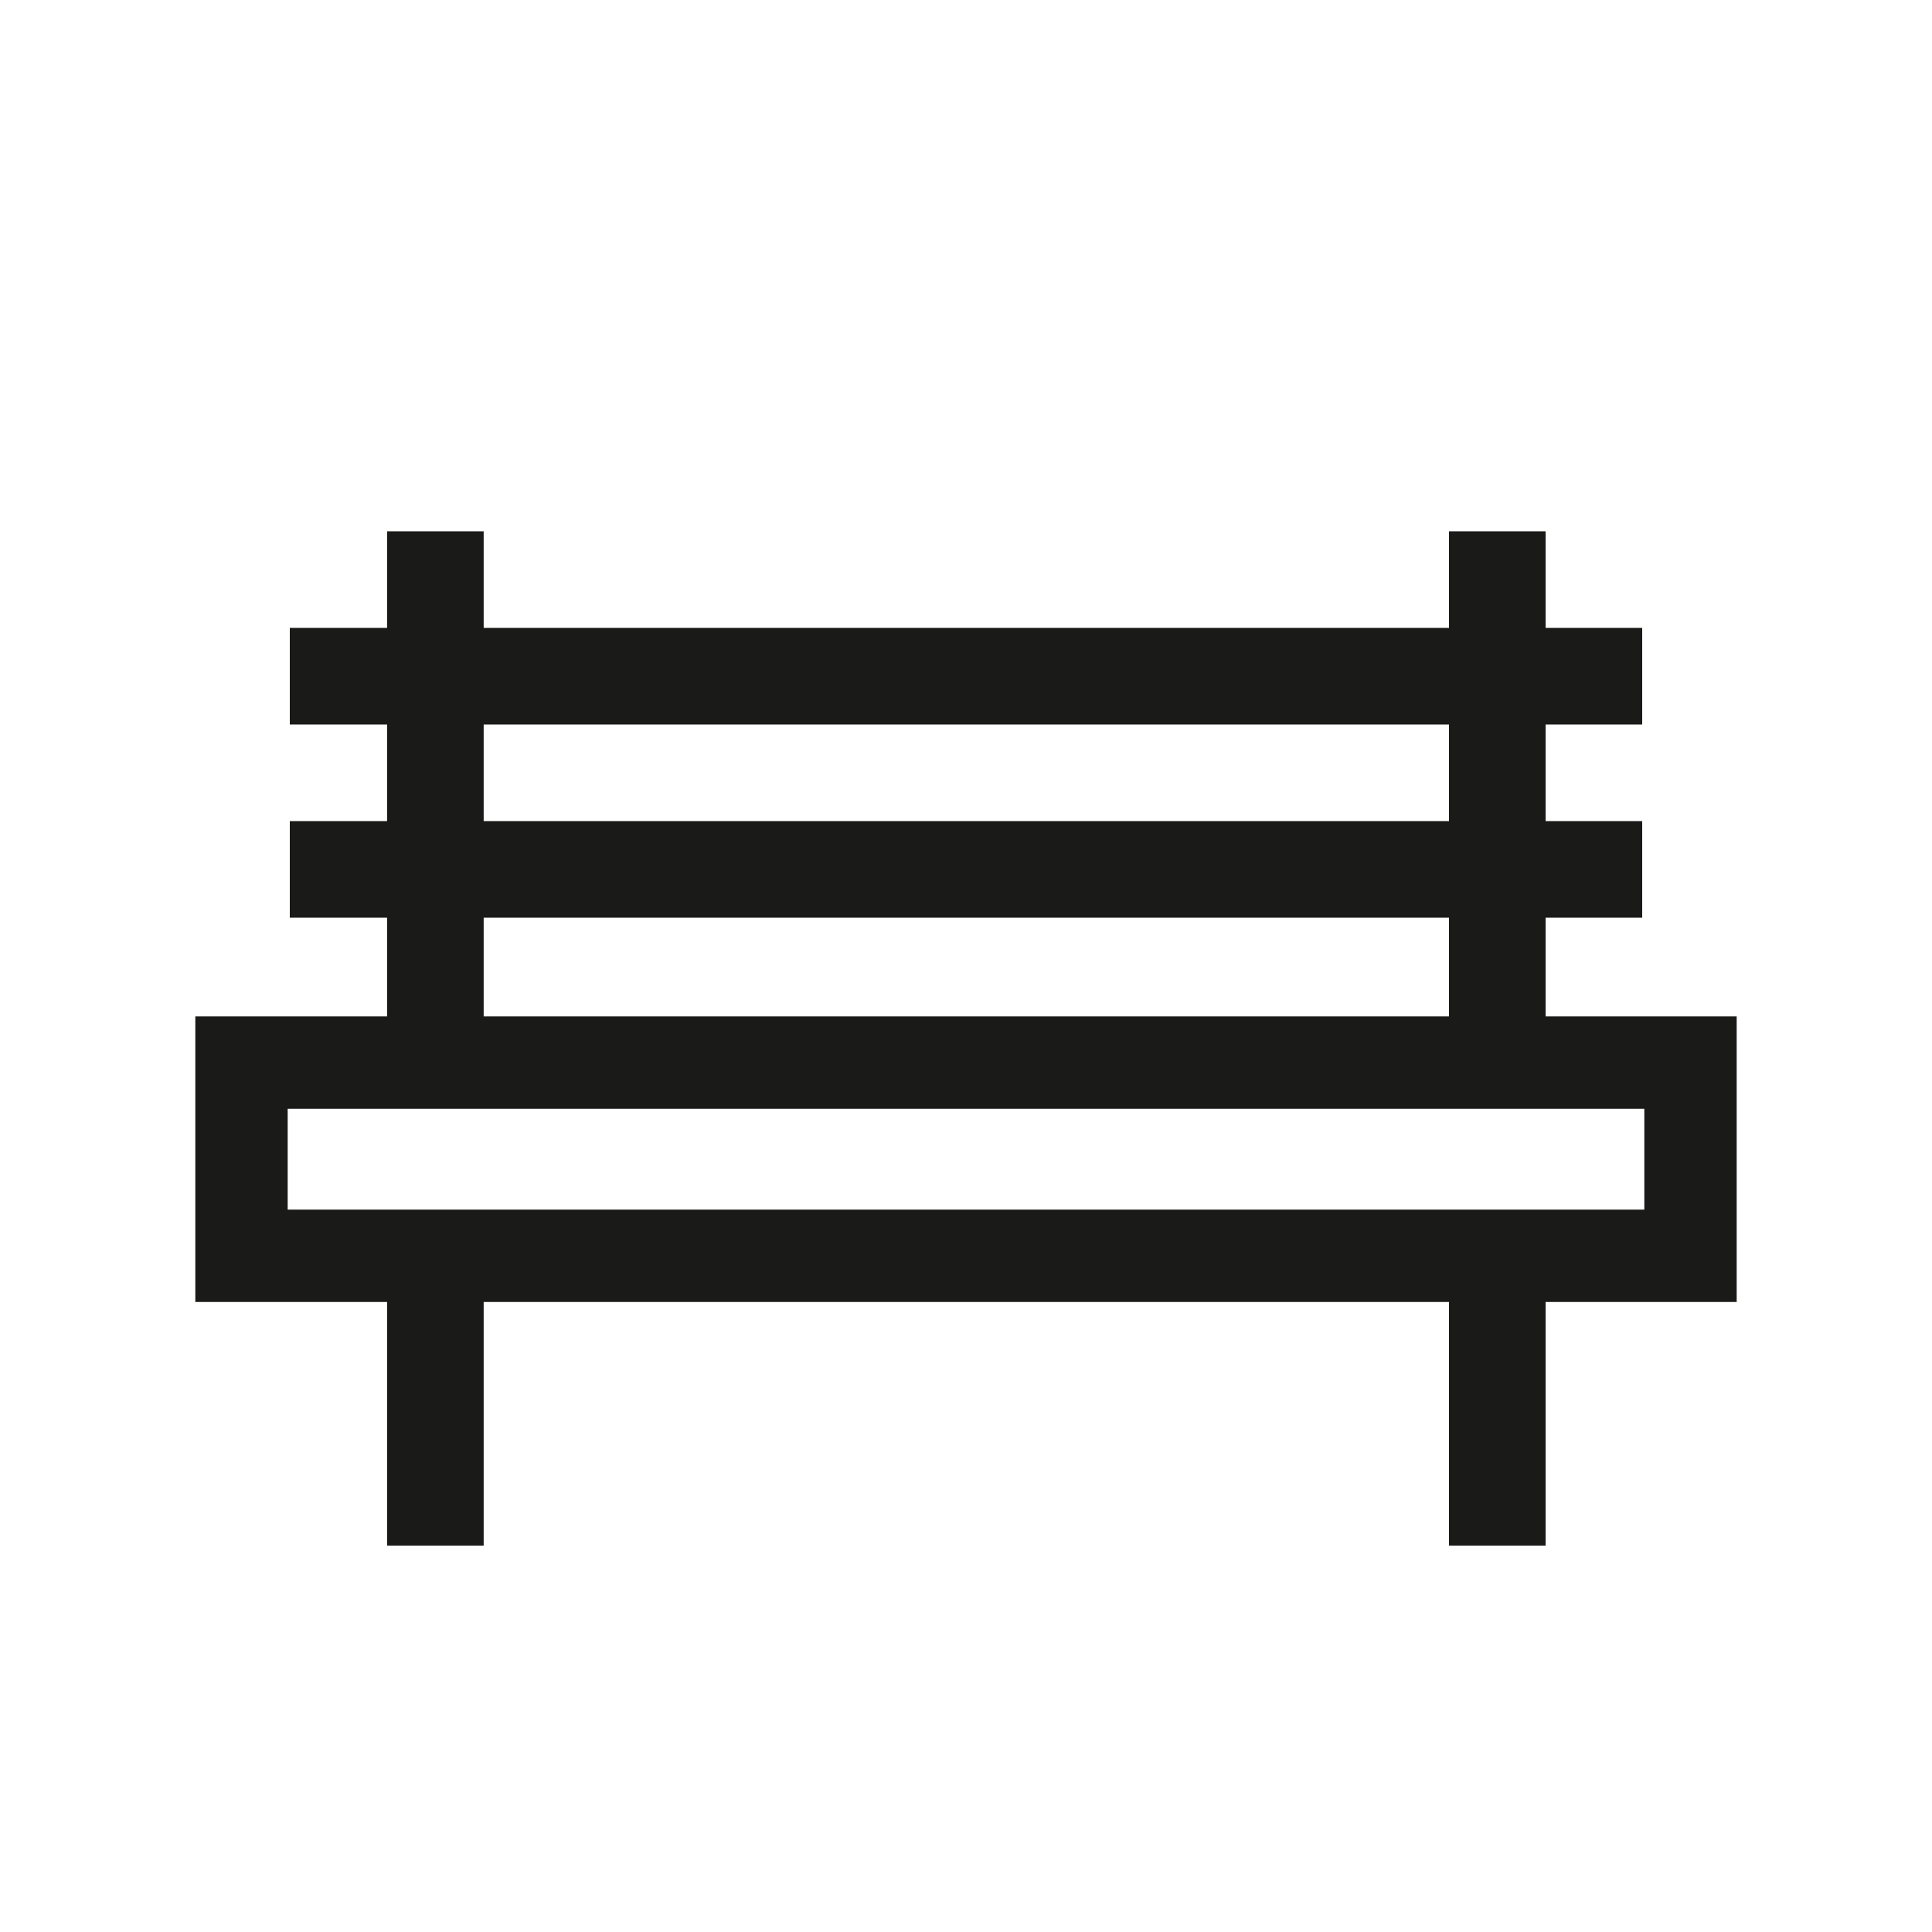
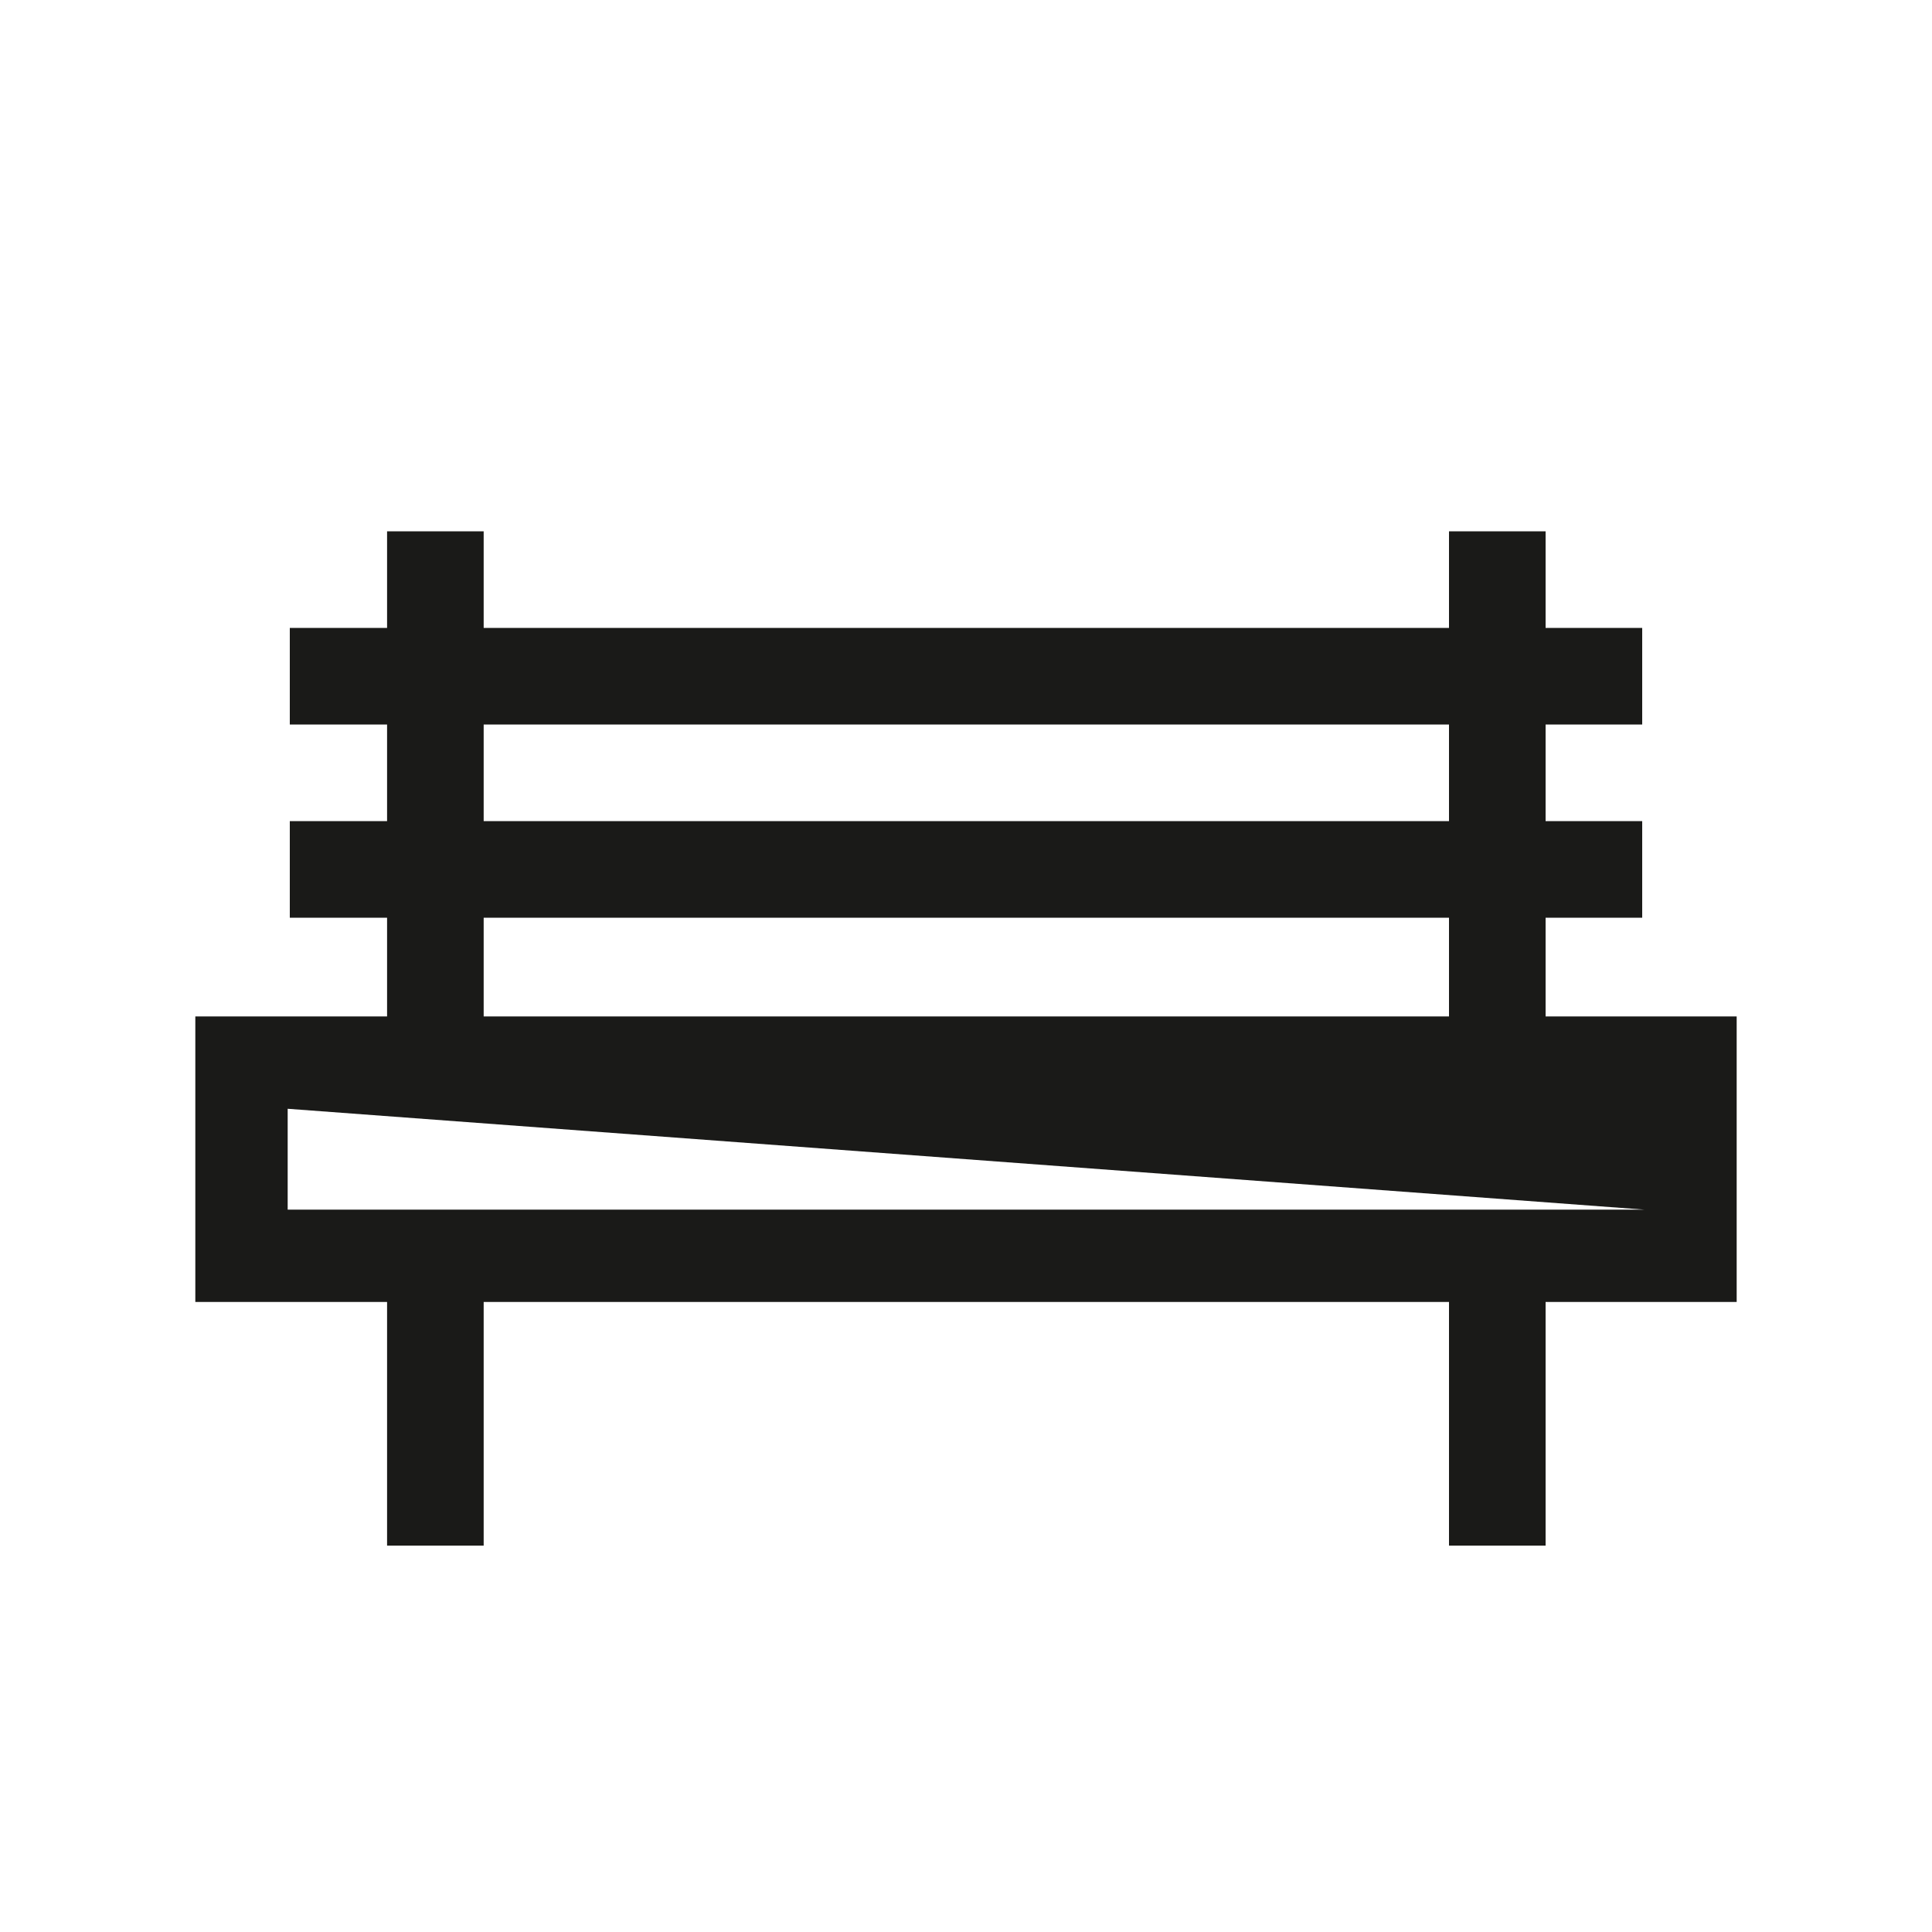
<svg xmlns="http://www.w3.org/2000/svg" id="Ebene_1" data-name="Ebene 1" viewBox="0 0 200 200">
  <defs>
    <style>.cls-1{fill:#1a1a18;}</style>
  </defs>
-   <path class="cls-1" d="M179.78,105.22H160V95h10V85H160V75h10V65H160V55H150V65H50.07V55h-10V65H30V75H40.07V85H30V95H40.07v10.22H20.22v29.56H40.07V160h10V134.78H150V160h10V134.78h19.78ZM50.07,75H150V85H50.07Zm0,20H150v10.22H50.07Zm120.15,30.22H29.78V114.78H170.22Z" />
+   <path class="cls-1" d="M179.78,105.22H160V95h10V85H160V75h10V65H160V55H150V65H50.07V55h-10V65H30V75H40.07V85H30V95H40.07v10.22H20.22v29.56H40.07V160h10V134.78H150V160h10V134.78h19.78ZM50.07,75H150V85H50.07Zm0,20H150v10.22H50.07Zm120.15,30.22H29.78V114.78Z" />
</svg>